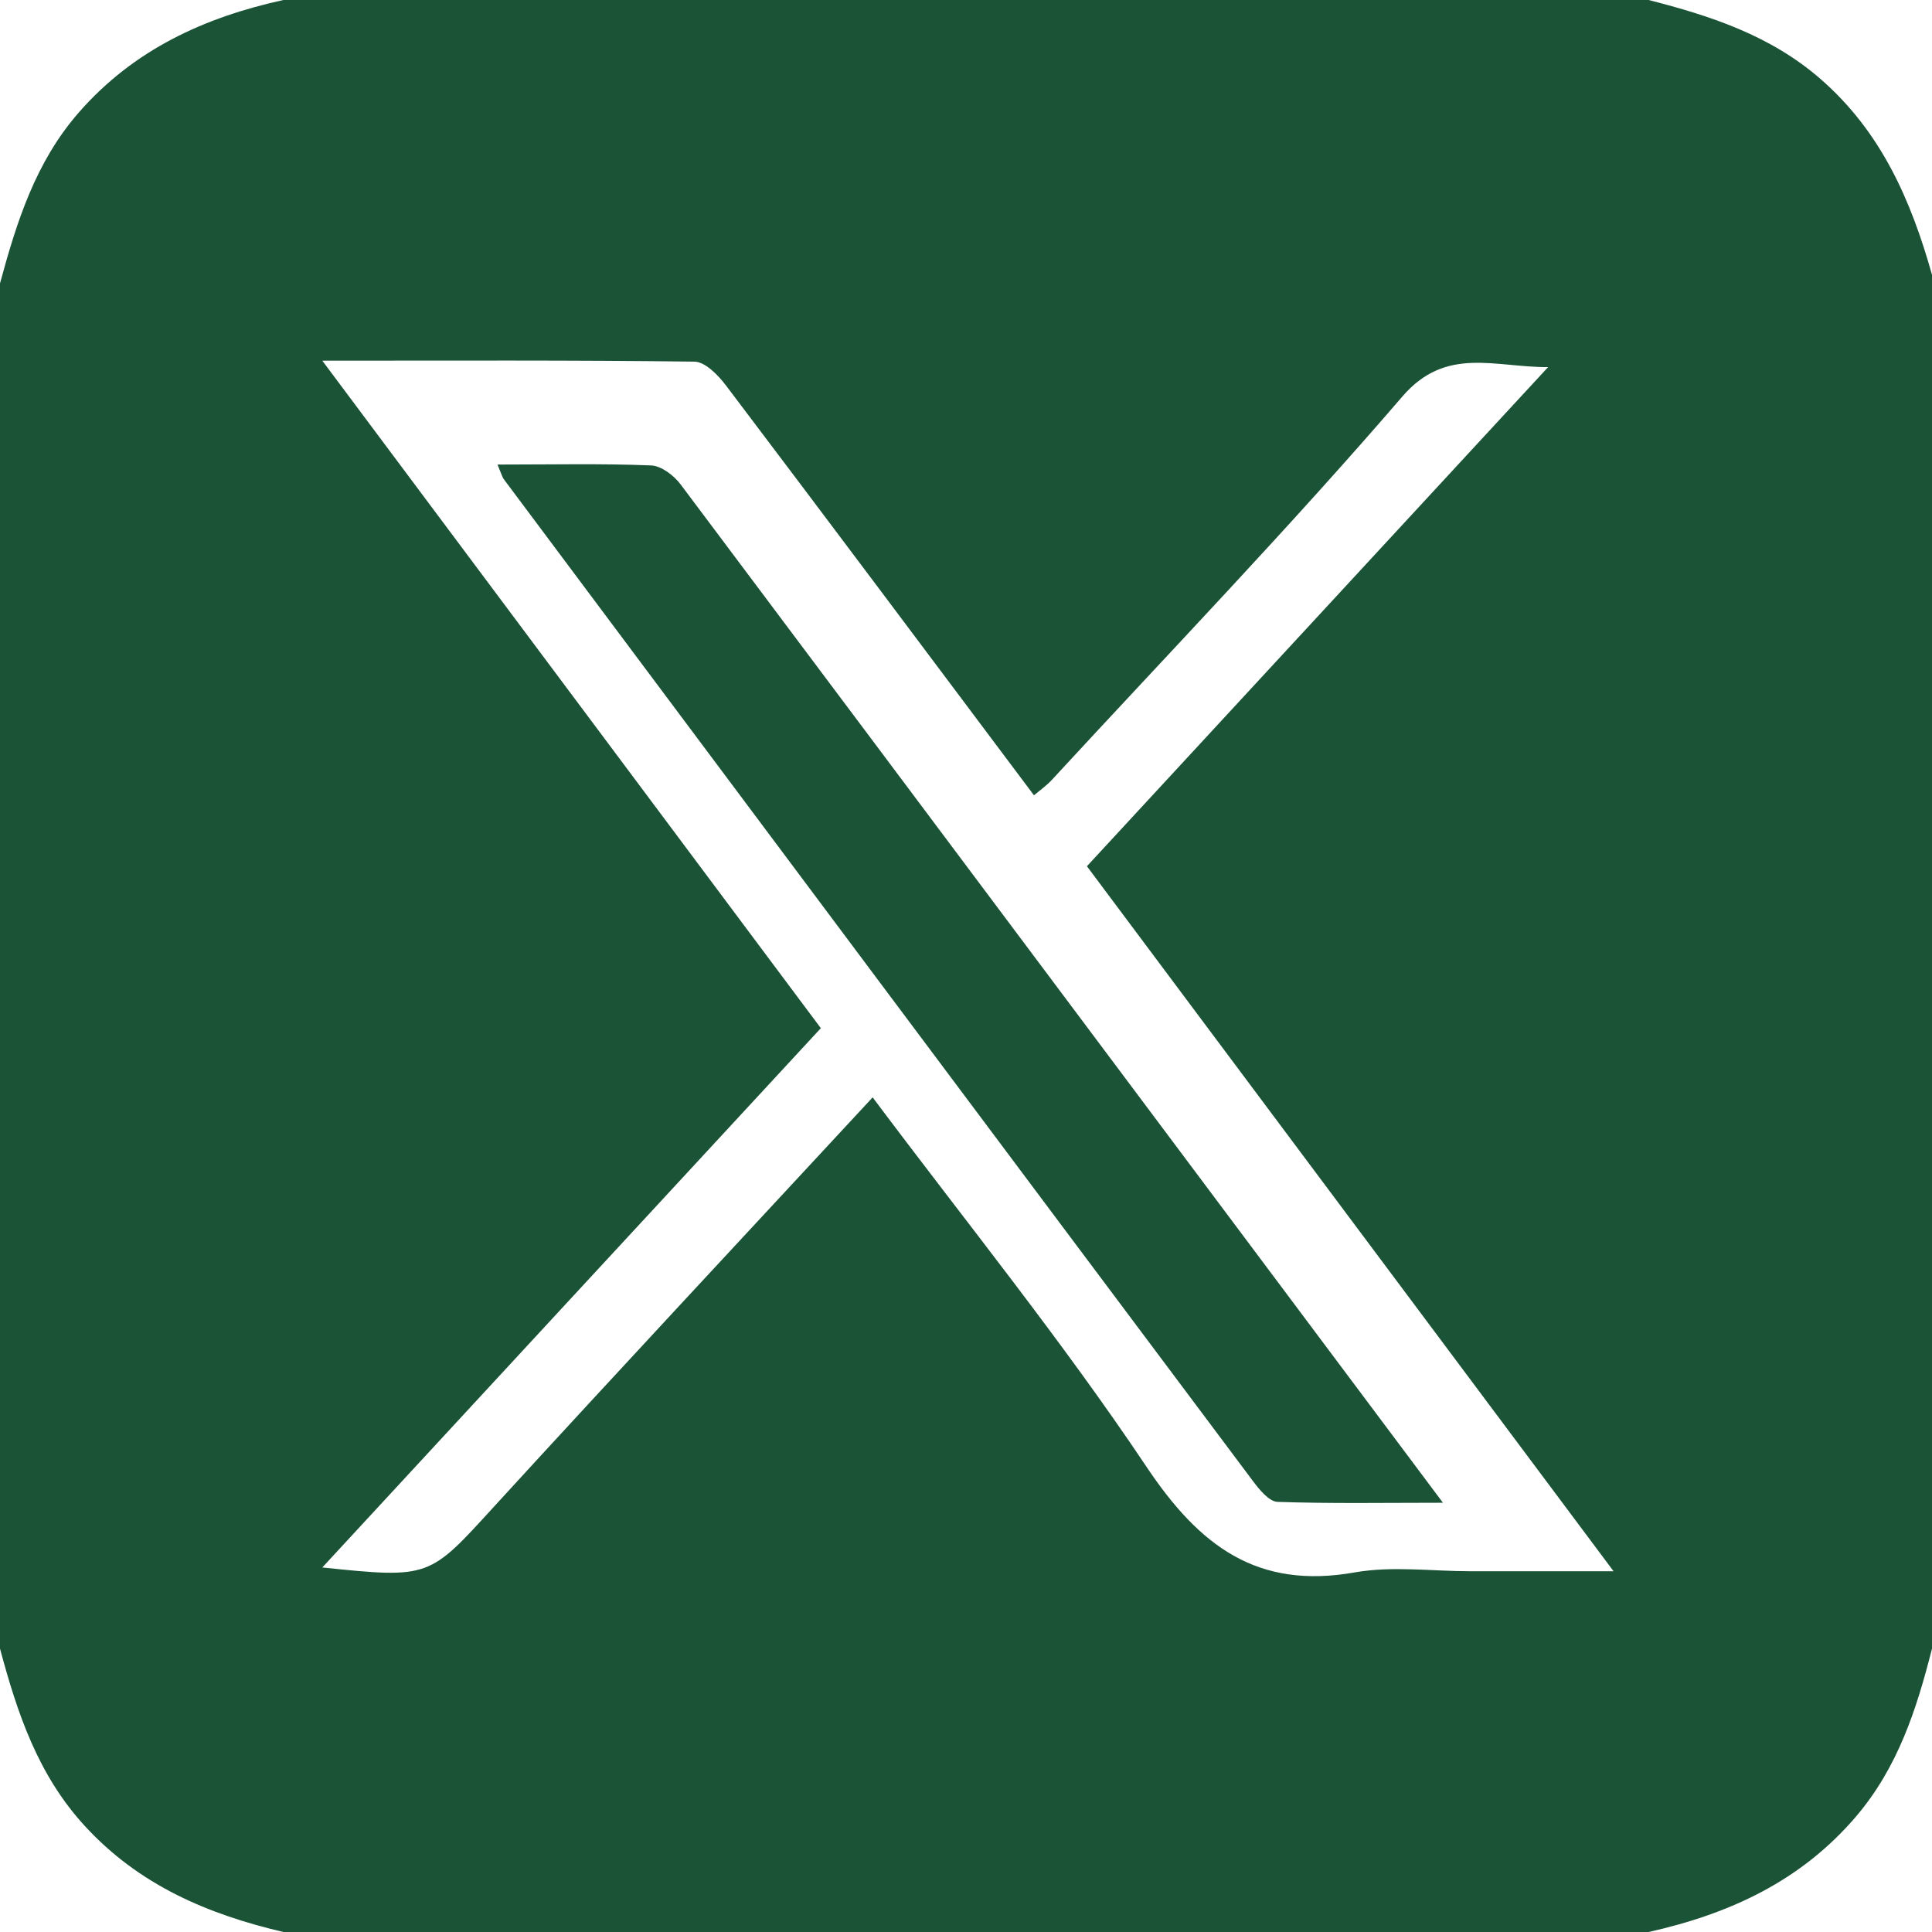
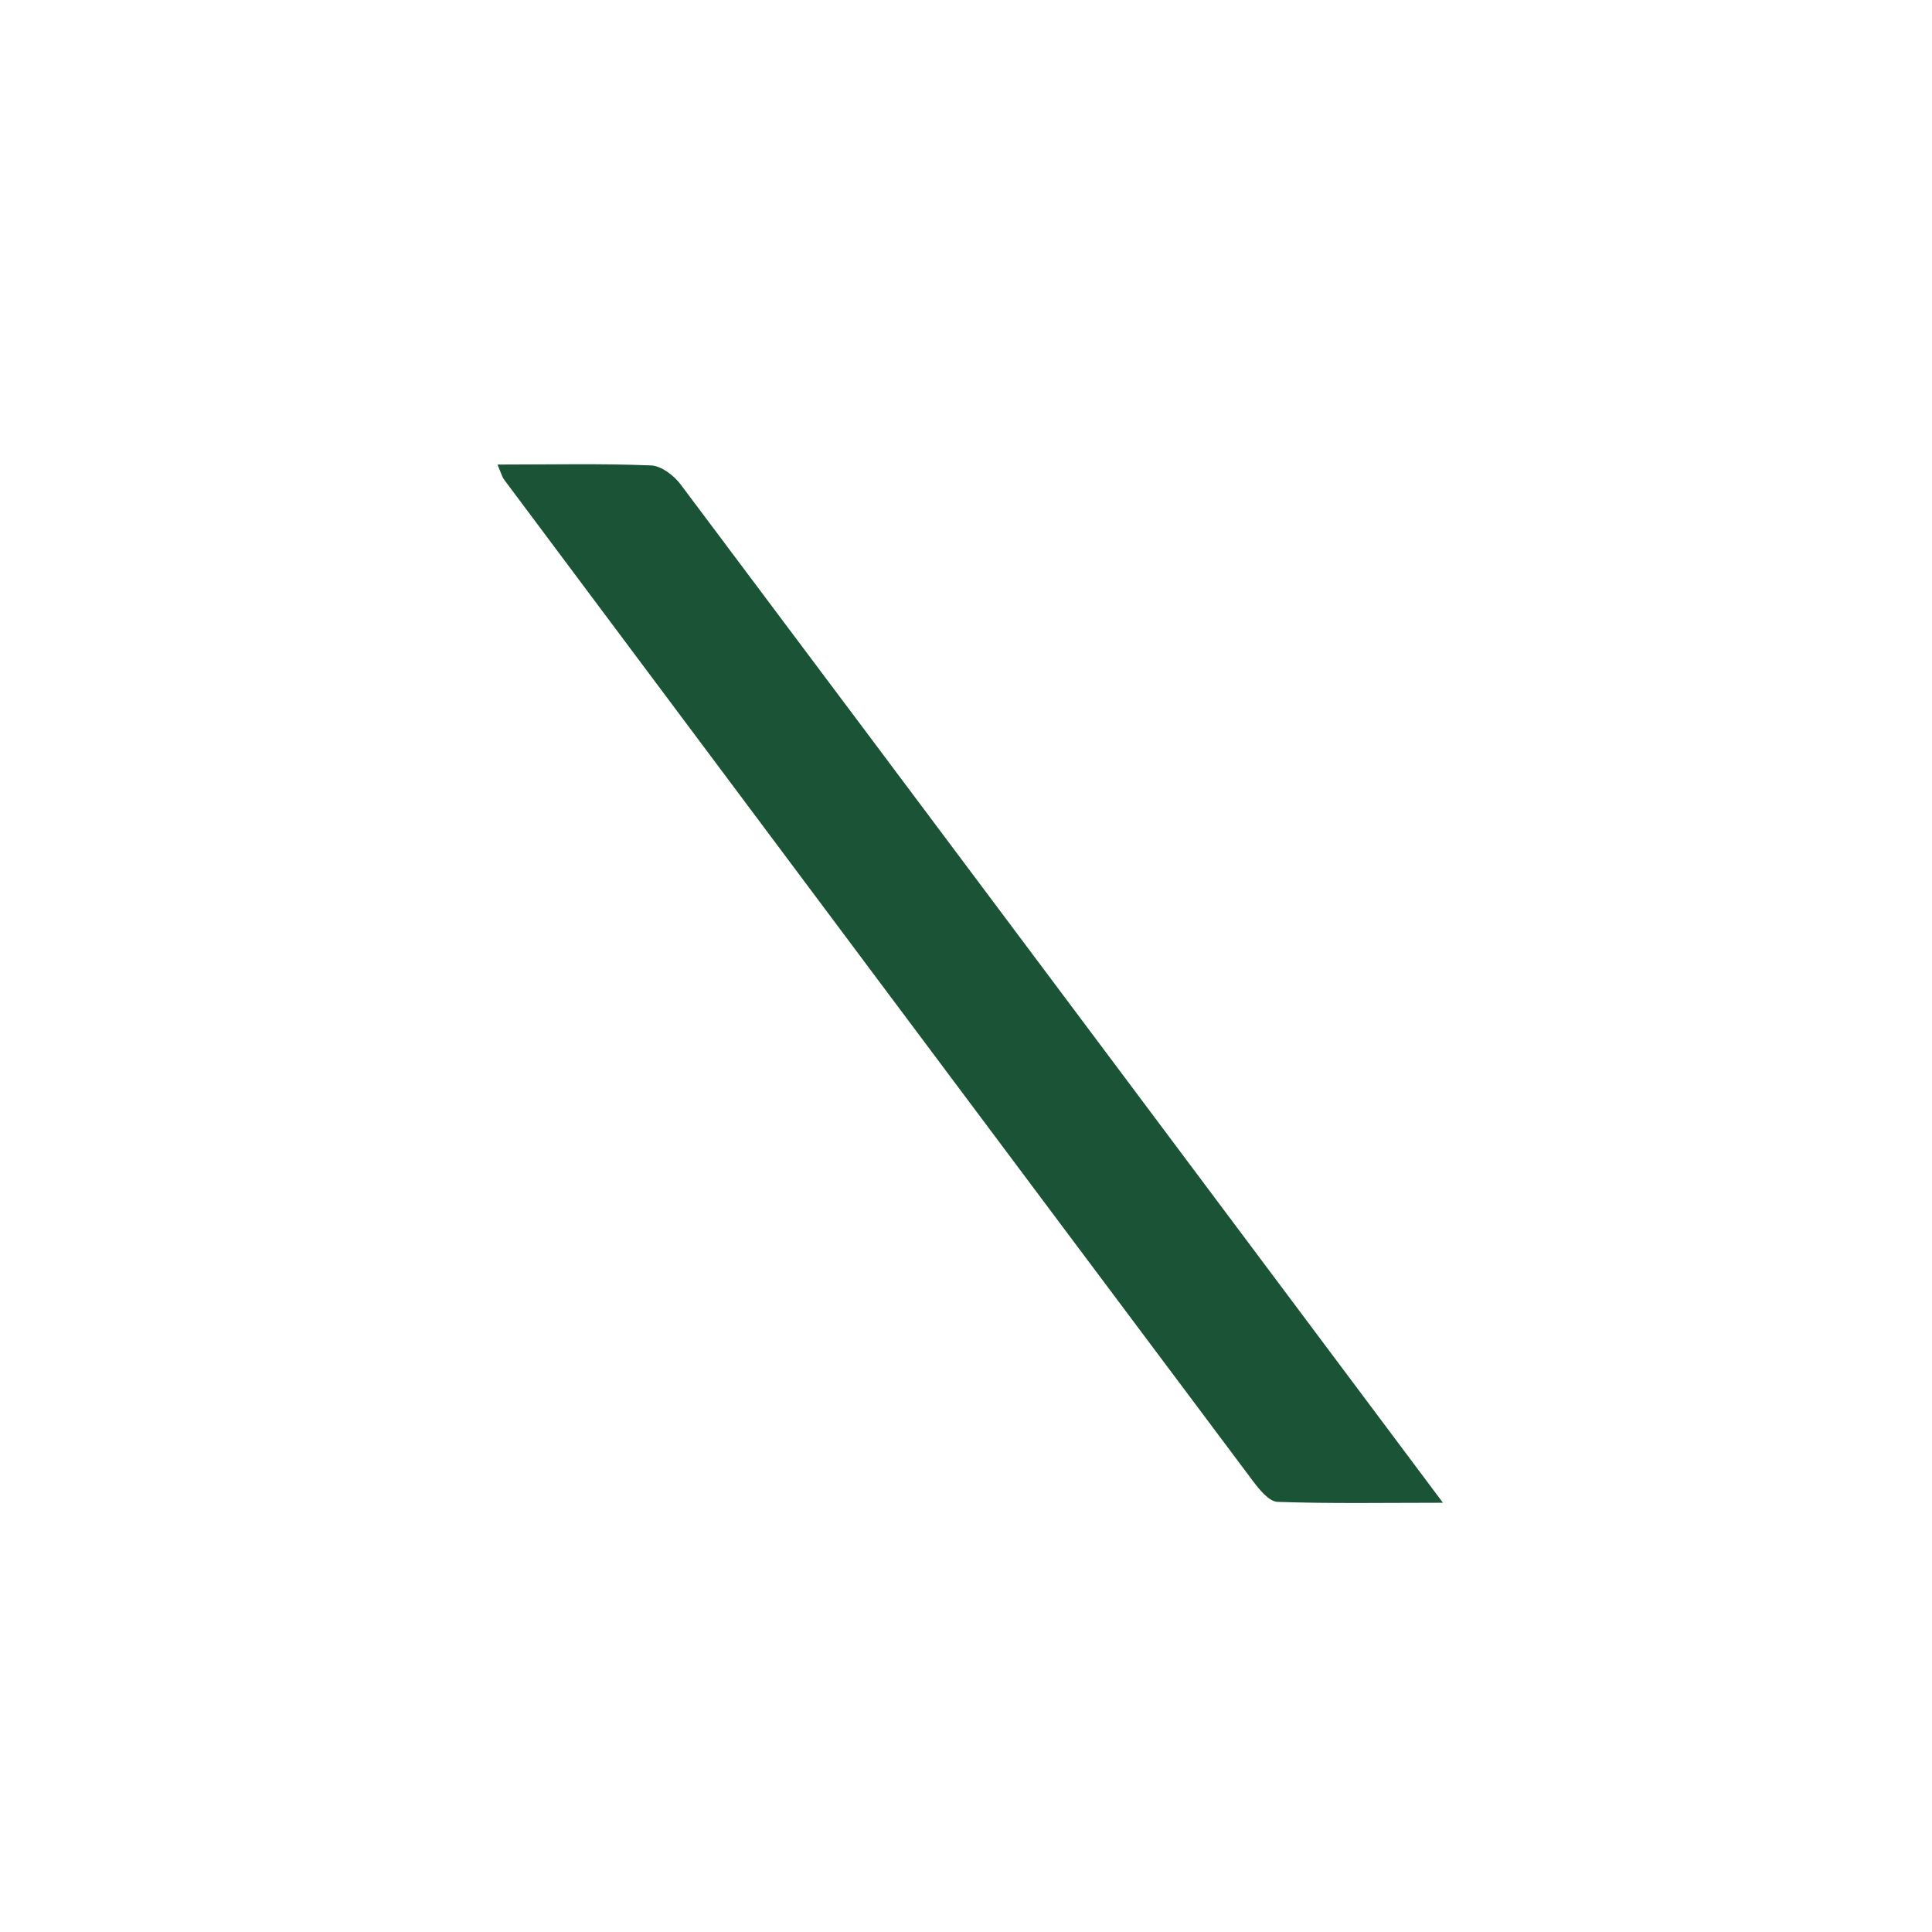
<svg xmlns="http://www.w3.org/2000/svg" width="22" height="22" viewBox="0 0 22 22" fill="none">
-   <path d="M0 18.773V3.227C0.19 2.528 0.403 1.846 0.899 1.279C1.525 0.564 2.326 0.198 3.227 0H18.773C19.479 0.181 20.159 0.402 20.73 0.899C21.421 1.5 21.761 2.28 22 3.129V18.773C21.825 19.463 21.612 20.126 21.133 20.687C20.503 21.424 19.689 21.795 18.773 22H3.227C2.367 21.798 1.586 21.468 0.966 20.793C0.431 20.211 0.197 19.507 0 18.773ZM3.67 4.107C5.597 6.687 7.466 9.19 9.347 11.708C7.446 13.764 5.575 15.787 3.67 17.849C4.9 17.977 4.886 17.966 5.632 17.149C7.05 15.6 8.484 14.064 9.937 12.496C10.995 13.909 12.092 15.263 13.057 16.705C13.658 17.603 14.314 18.103 15.428 17.905C15.855 17.83 16.306 17.892 16.745 17.892C17.257 17.892 17.769 17.892 18.374 17.892C16.333 15.159 14.356 12.513 12.377 9.864C14.157 7.937 15.894 6.058 17.629 4.18C17.024 4.185 16.467 3.937 15.97 4.514C14.685 6.007 13.317 7.428 11.981 8.877C11.922 8.942 11.849 8.993 11.774 9.056C10.591 7.479 9.433 5.93 8.265 4.387C8.177 4.271 8.03 4.12 7.908 4.118C6.53 4.1 5.152 4.107 3.67 4.107Z" fill="#1A5336" />
  <path d="M5.665 5.29C6.285 5.29 6.85 5.277 7.415 5.3C7.531 5.305 7.675 5.415 7.751 5.517C10.627 9.352 13.498 13.193 16.431 17.112C15.758 17.112 15.152 17.123 14.547 17.102C14.45 17.098 14.339 16.961 14.266 16.863C11.421 13.064 8.58 9.263 5.74 5.461C5.721 5.437 5.713 5.404 5.665 5.29Z" fill="#1A5336" />
</svg>